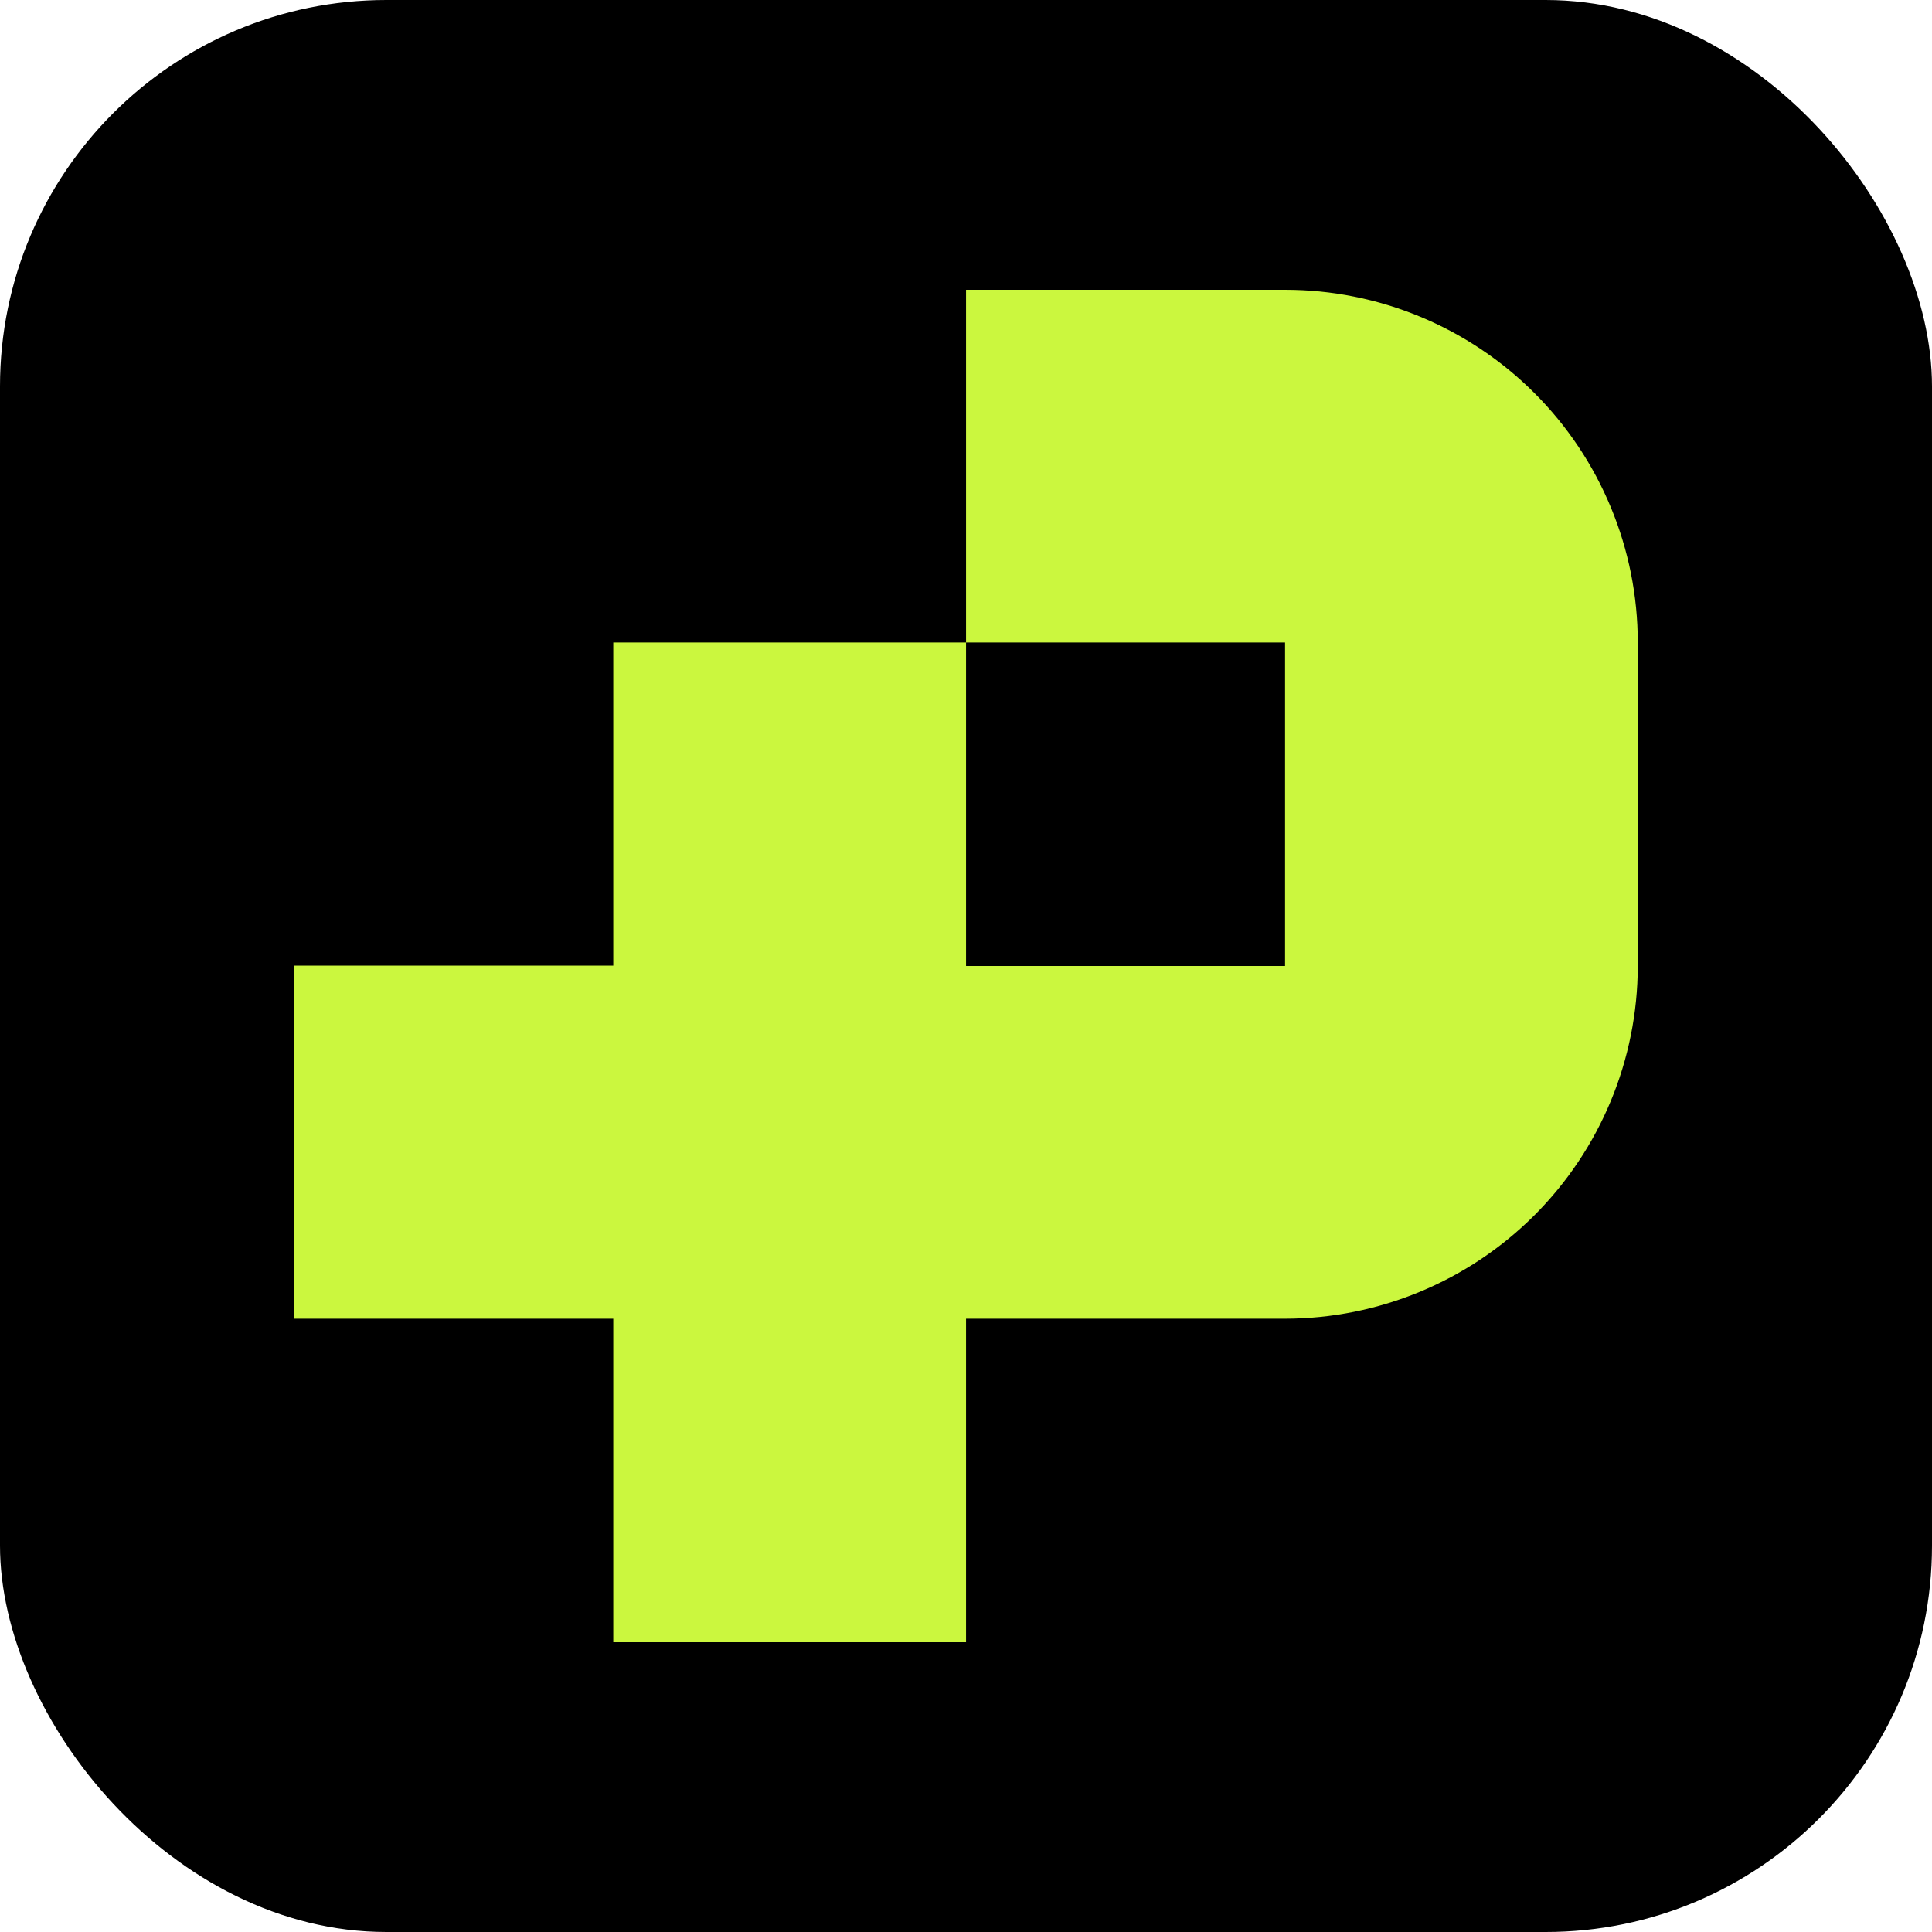
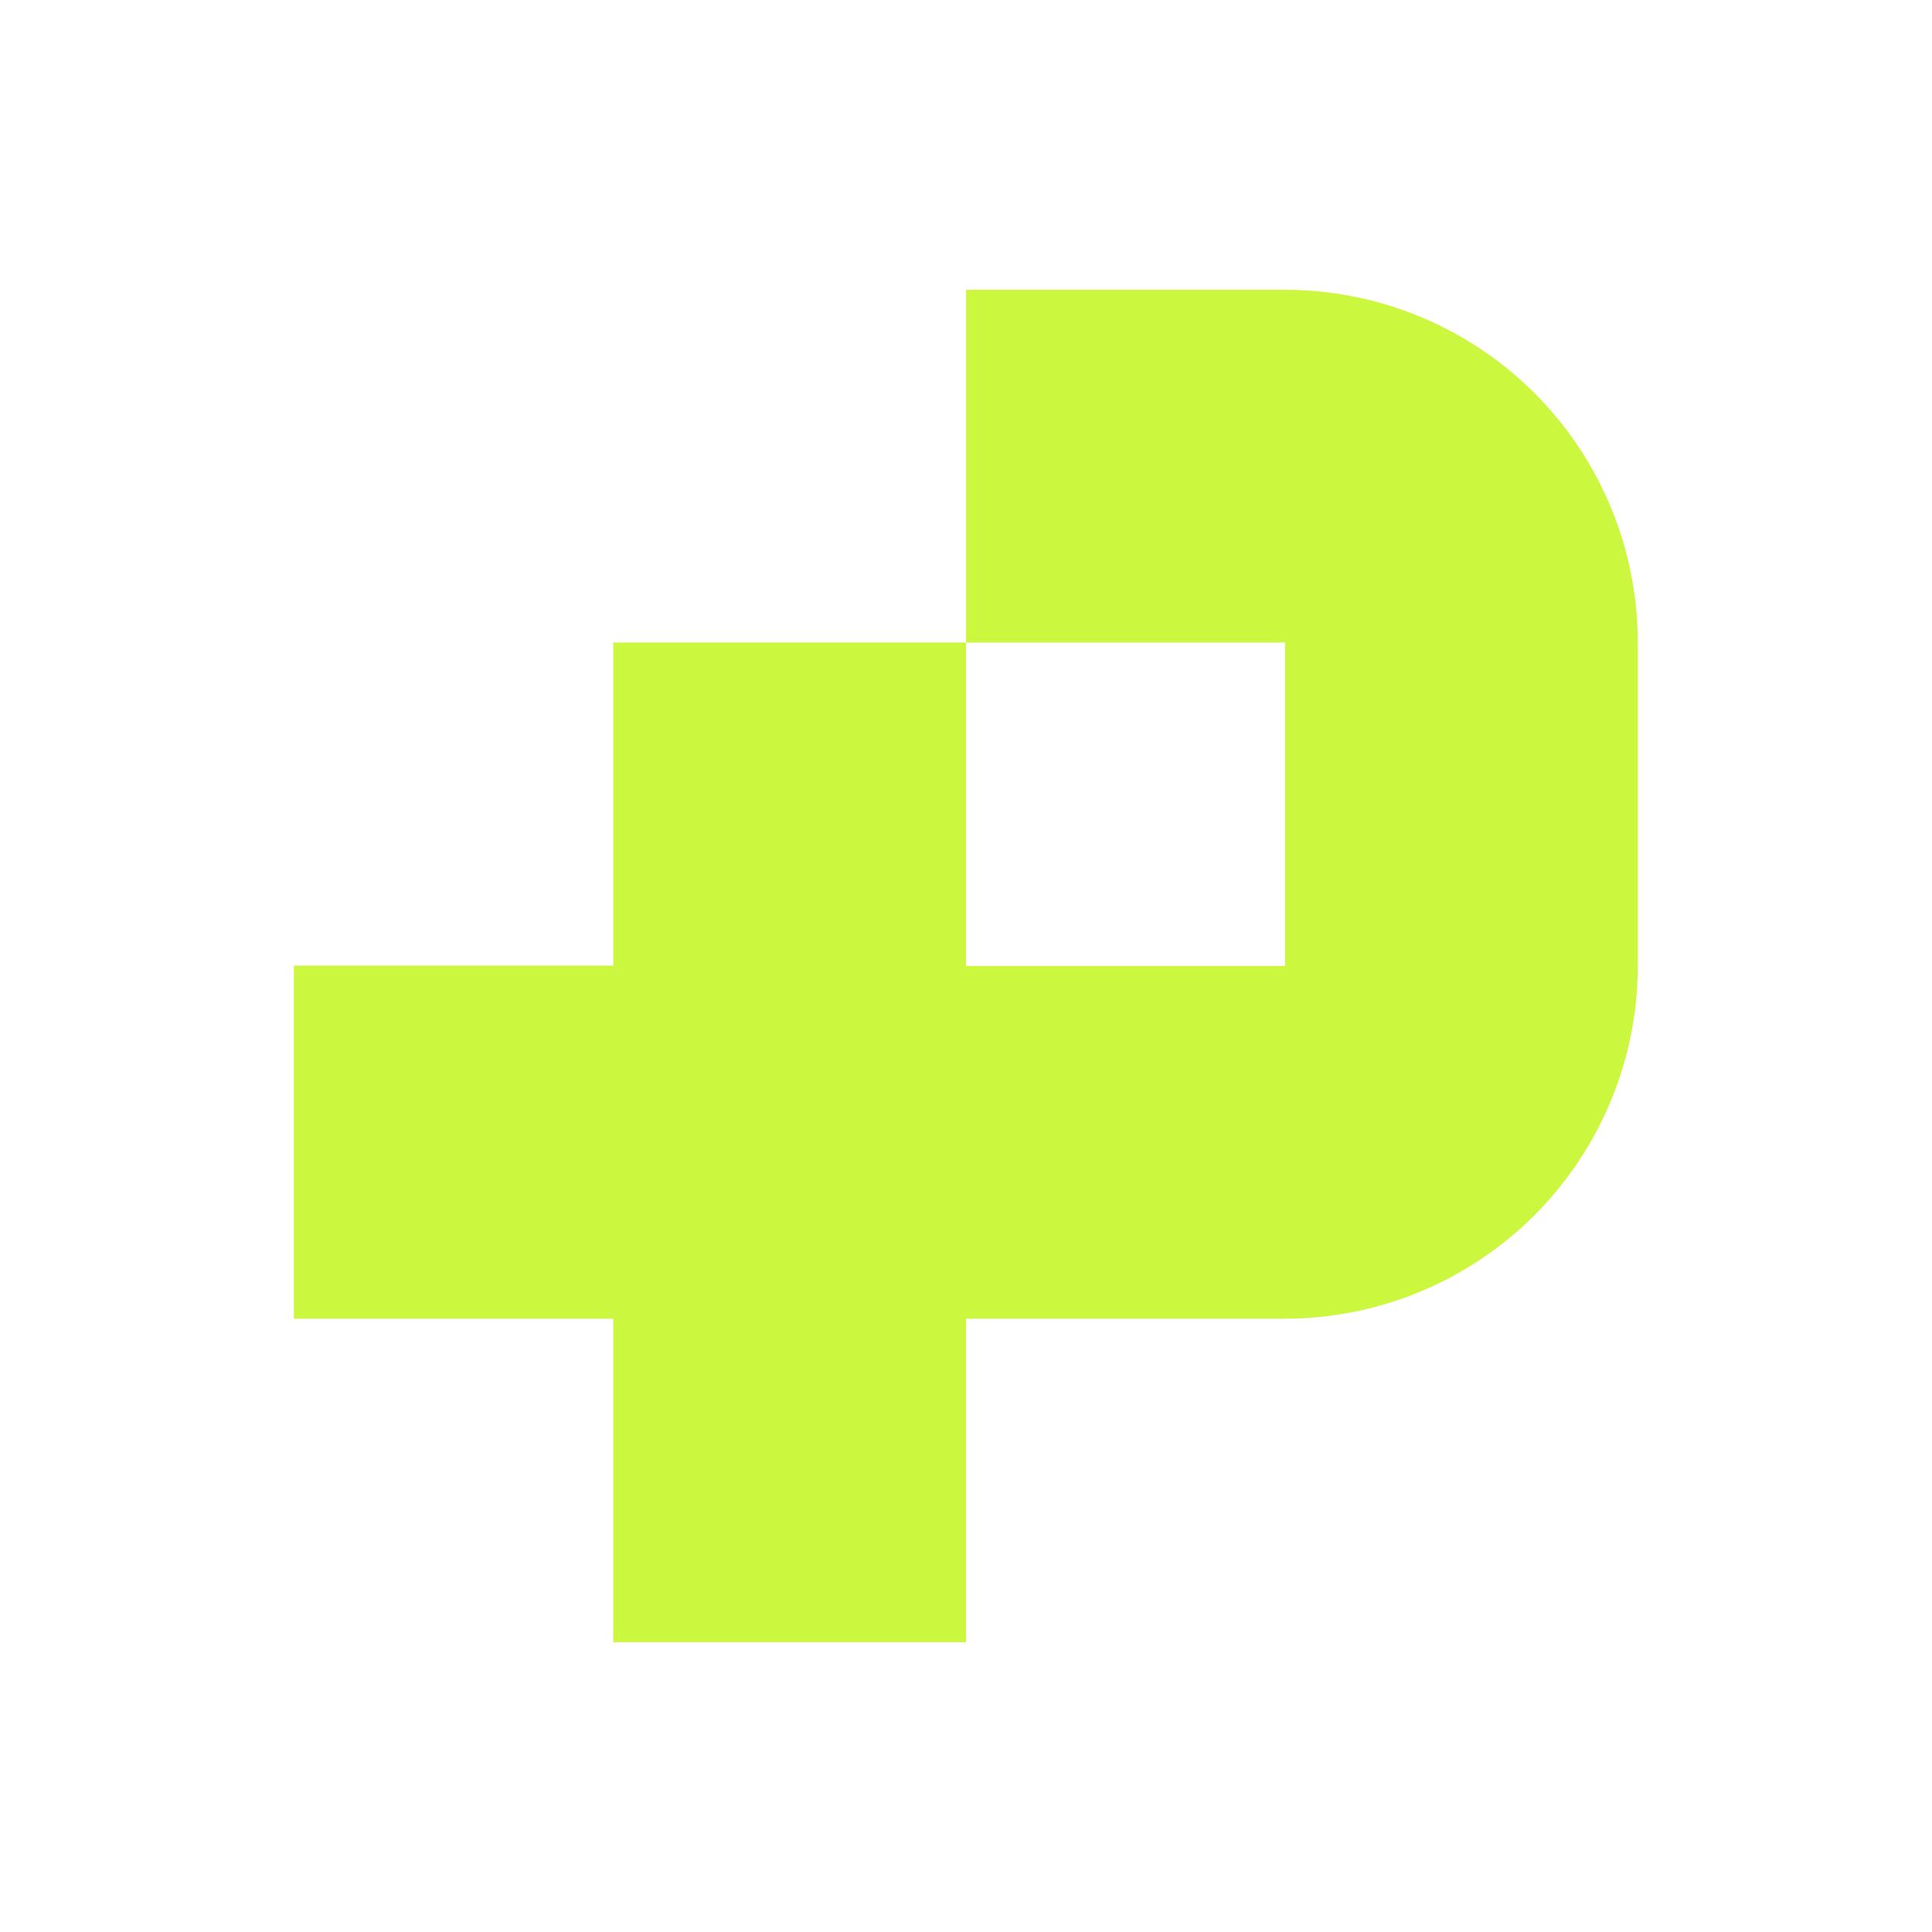
<svg xmlns="http://www.w3.org/2000/svg" version="1.1" width="1000" height="1000">
-   <rect width="1000" height="1000" rx="200" ry="200" fill="#000000" />
  <g transform="matrix(26.923,0,0,26.923,152.123,150)">
    <svg version="1.1" width="26" height="26">
      <svg width="26" height="26" viewBox="0 0 26 26" fill="black">
        <path d="M25.836 6.781V13C25.834 14.798 25.119 16.522 23.848 17.793C22.576 19.064 20.853 19.779 19.055 19.781H12.922V26H6.14V19.781H0V12.993H6.14V6.781H12.922V13H19.055V6.781H12.922V0H19.055C20.853 0 22.578 0.714 23.85 1.986C25.122 3.258 25.836 4.983 25.836 6.781Z" fill="#CBF73E" />
      </svg>
    </svg>
  </g>
</svg>